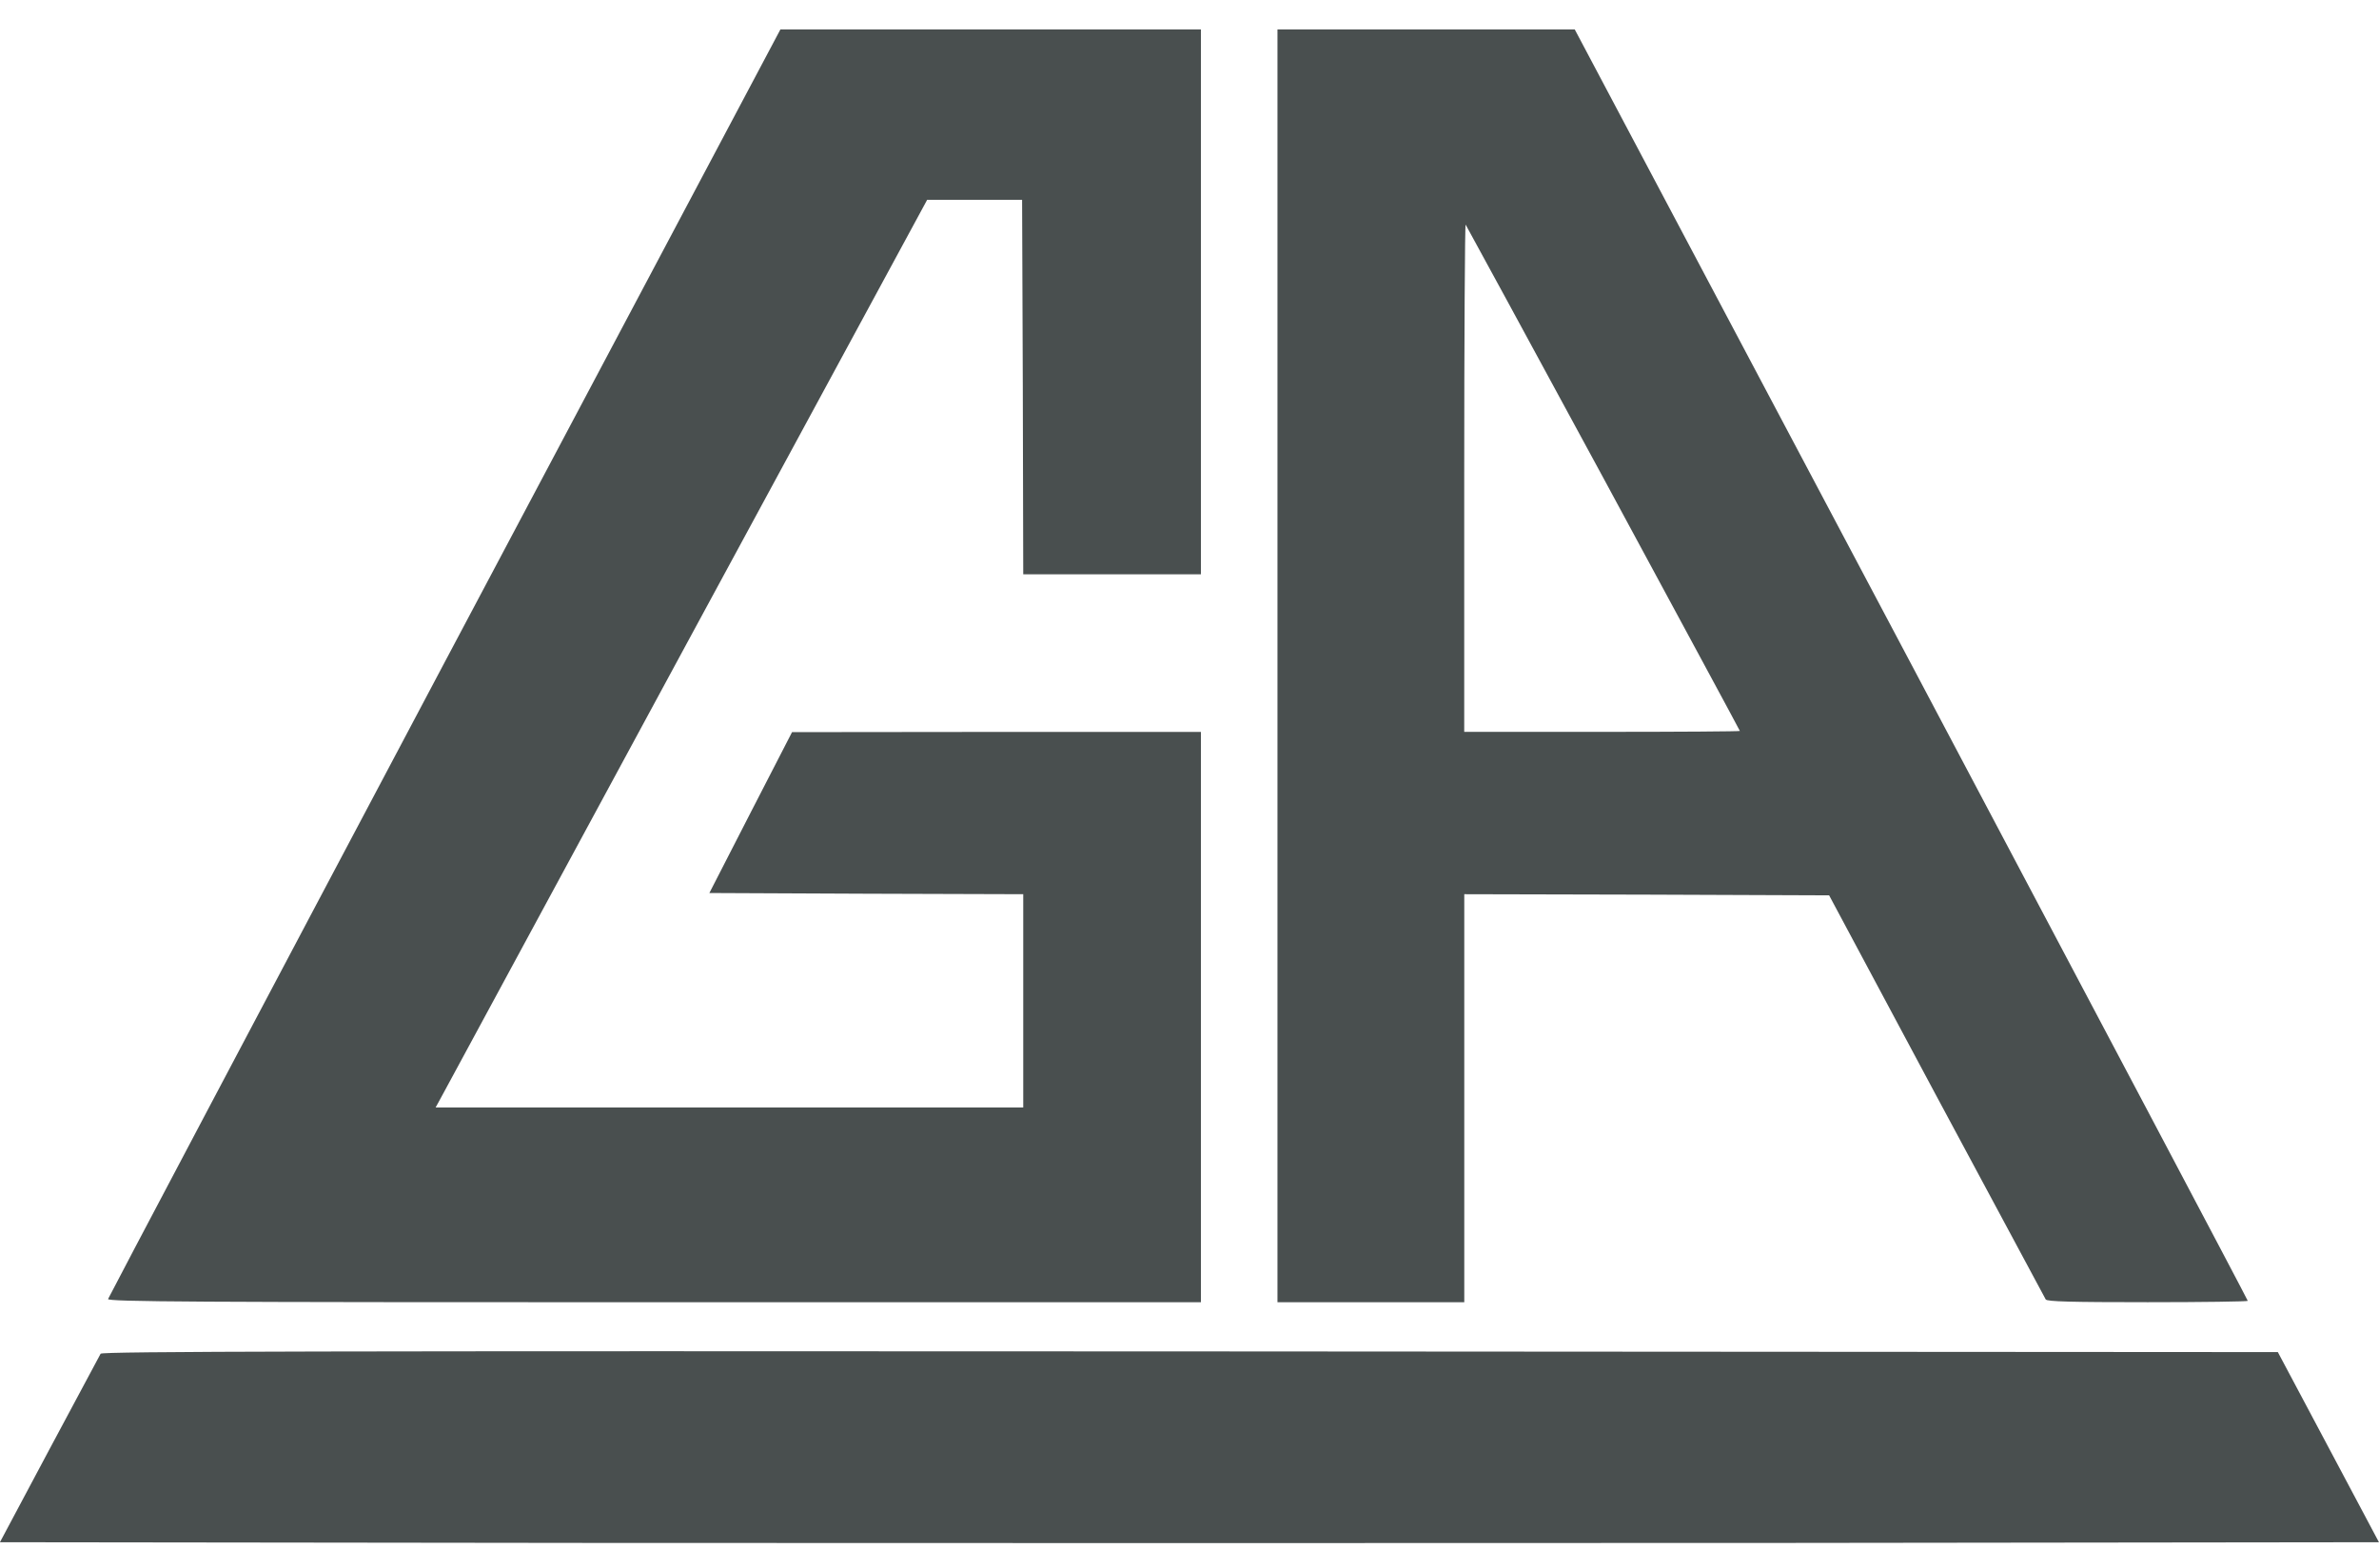
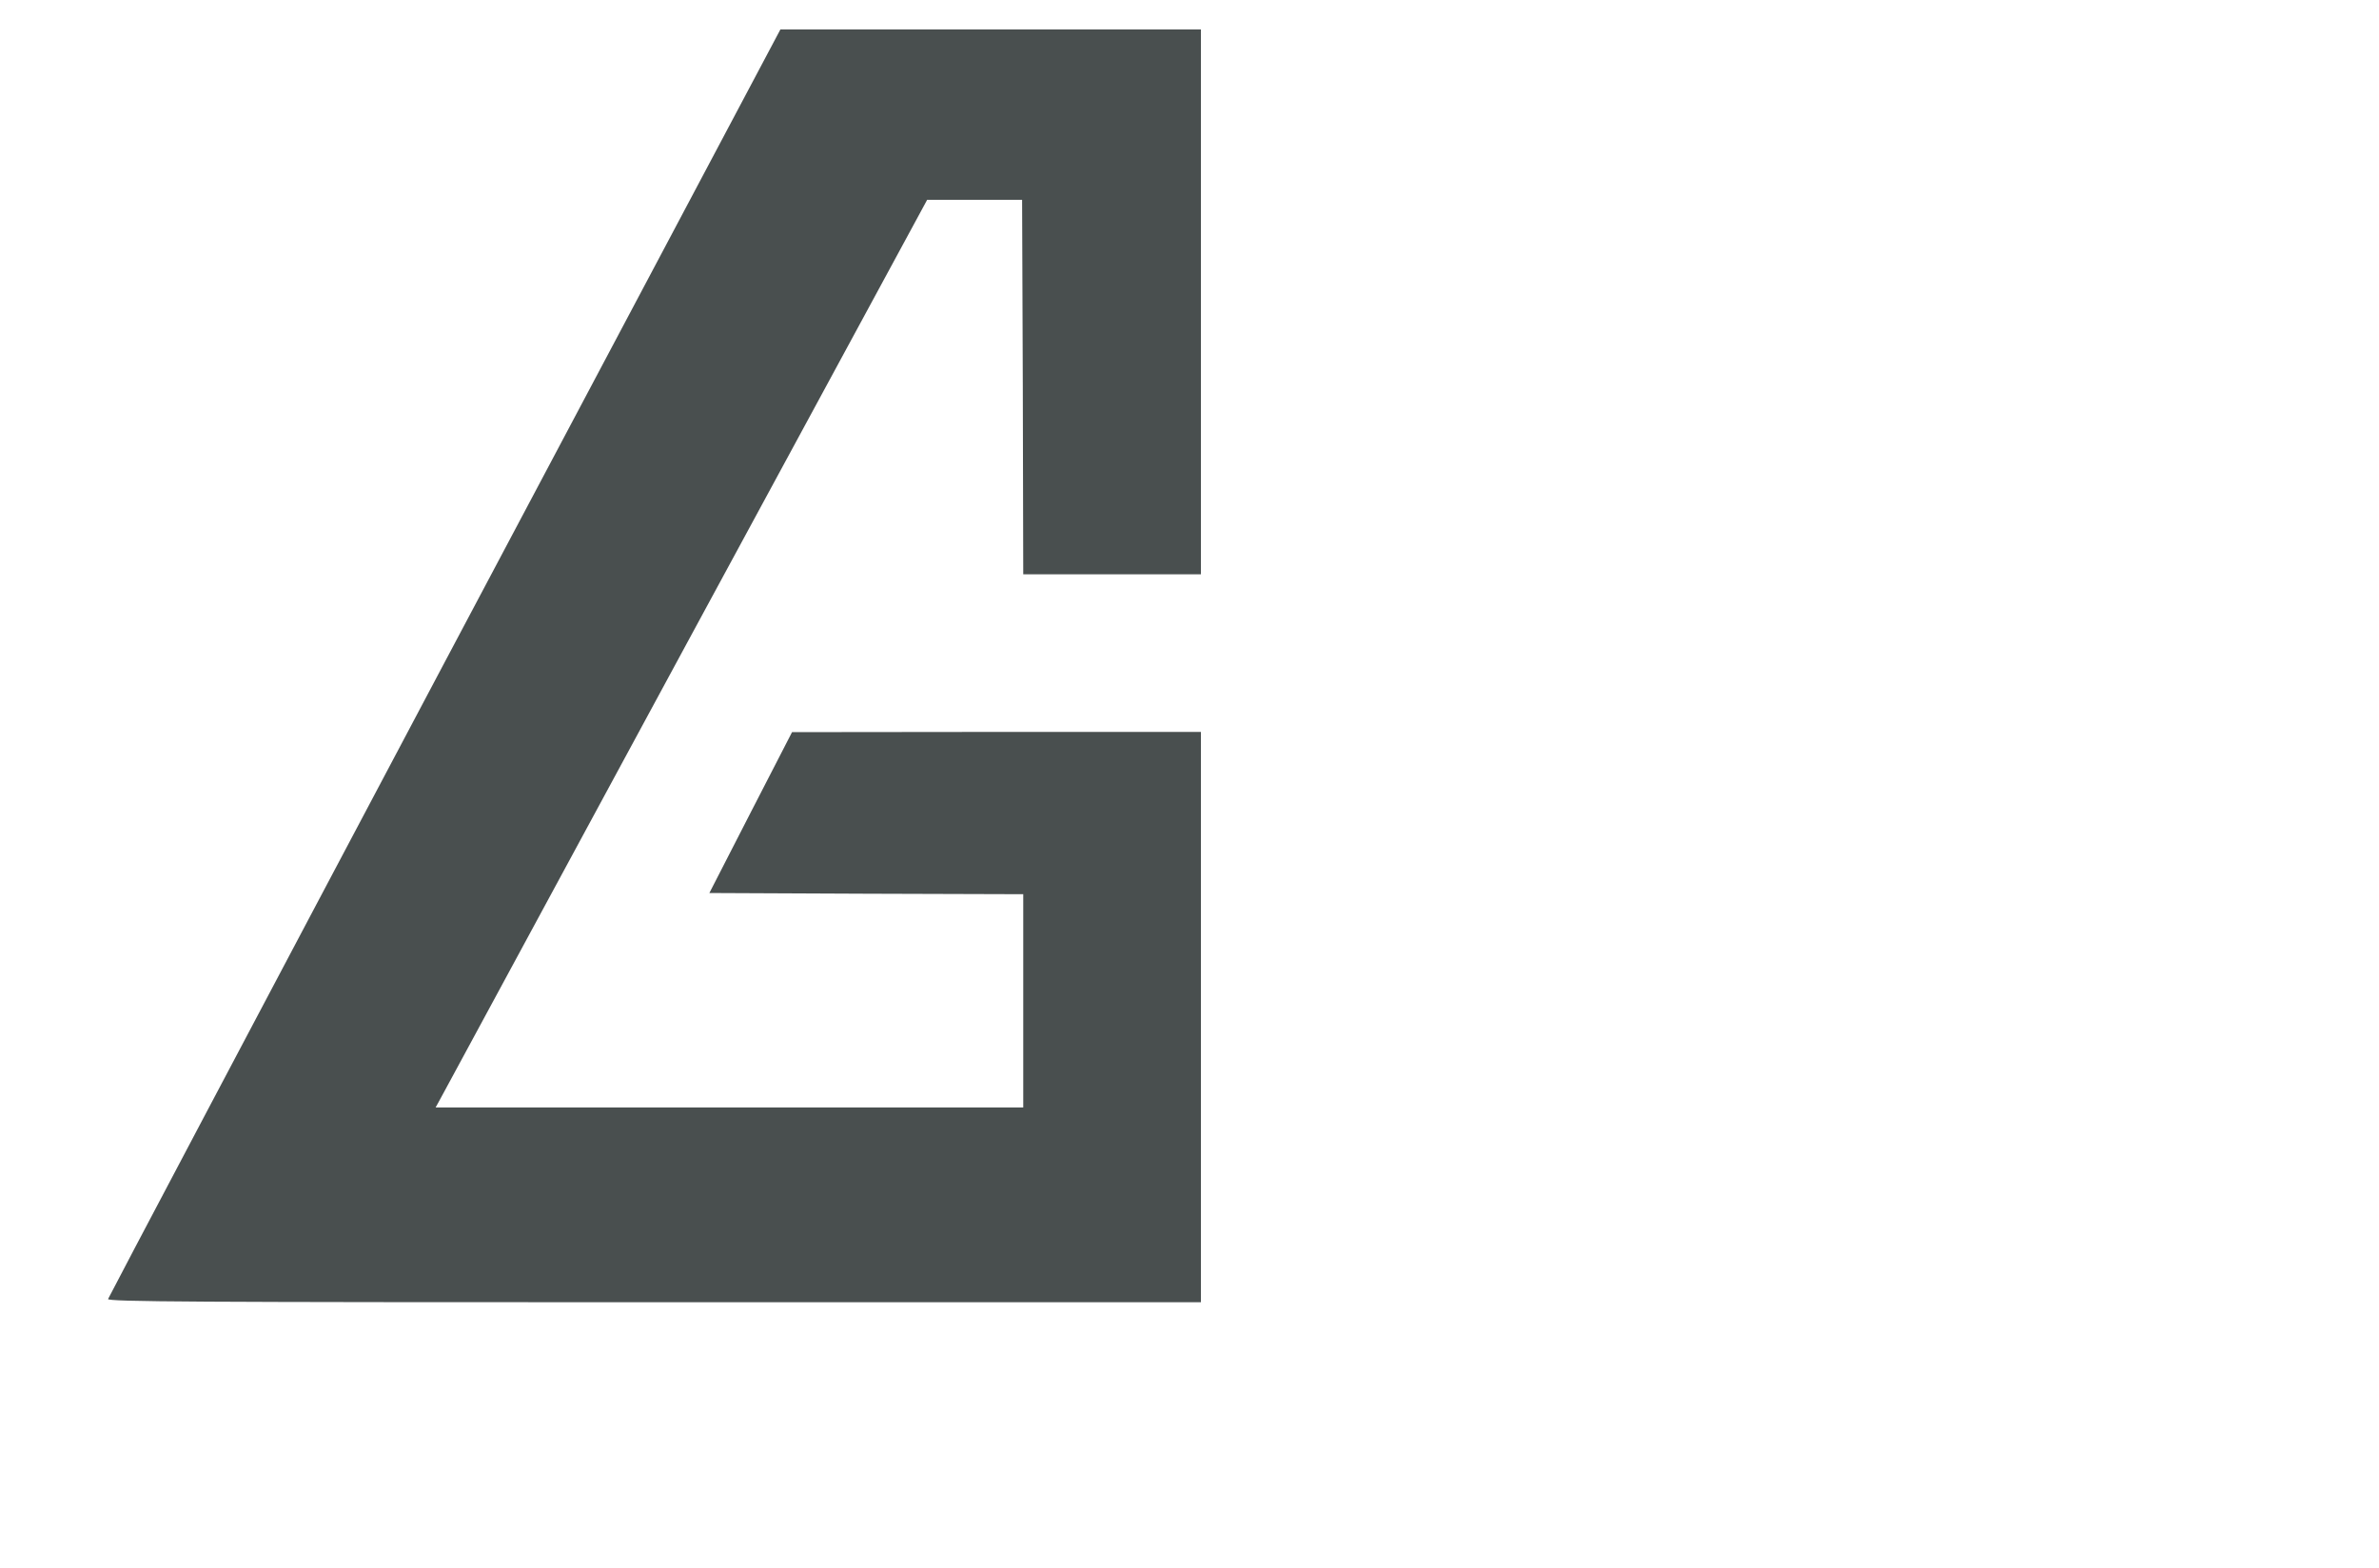
<svg xmlns="http://www.w3.org/2000/svg" width="44" height="29" viewBox="0 0 44 29" fill="none">
  <path d="M8.221 12.256C4.805 18.702 2.008 23.998 1.999 24.029C1.987 24.08 3.592 24.089 12.097 24.089H22.211V18.814V13.539H18.432L14.649 13.543L13.883 15.031L13.12 16.519L16.023 16.532L18.925 16.541V18.514V20.486H13.491H8.057L8.204 20.216C8.284 20.07 10.327 16.292 12.745 11.823L17.148 3.696H18.024H18.904L18.917 7.157L18.925 10.623H20.568H22.211V5.583V0.544H18.323H14.434L8.221 12.256Z" fill="#494F4F" />
-   <path d="M23.627 12.316V24.089H25.354H27.082V20.315V16.541L30.456 16.549L33.83 16.562L35.814 20.272C36.909 22.313 37.819 24.007 37.836 24.037C37.861 24.076 38.295 24.088 39.723 24.088C40.739 24.088 41.573 24.076 41.573 24.063C41.573 24.046 38.771 18.749 35.351 12.29L29.125 0.544H26.378H23.627V12.316ZM29.655 8.842C31.041 11.407 32.179 13.512 32.179 13.521C32.179 13.53 31.033 13.538 29.63 13.538H27.081V8.834C27.081 6.247 27.094 4.142 27.107 4.155C27.119 4.172 28.265 6.278 29.655 8.842Z" fill="#494F4F" />
-   <path d="M1.861 25.041C1.844 25.071 1.419 25.869 0.913 26.812L-0.001 28.528L10.99 28.541C17.035 28.545 26.934 28.545 32.988 28.541L43.999 28.528L43.064 26.769L42.129 25.011L22.01 24.998C5.947 24.989 1.891 24.998 1.861 25.041Z" fill="#494F4F" />
</svg>